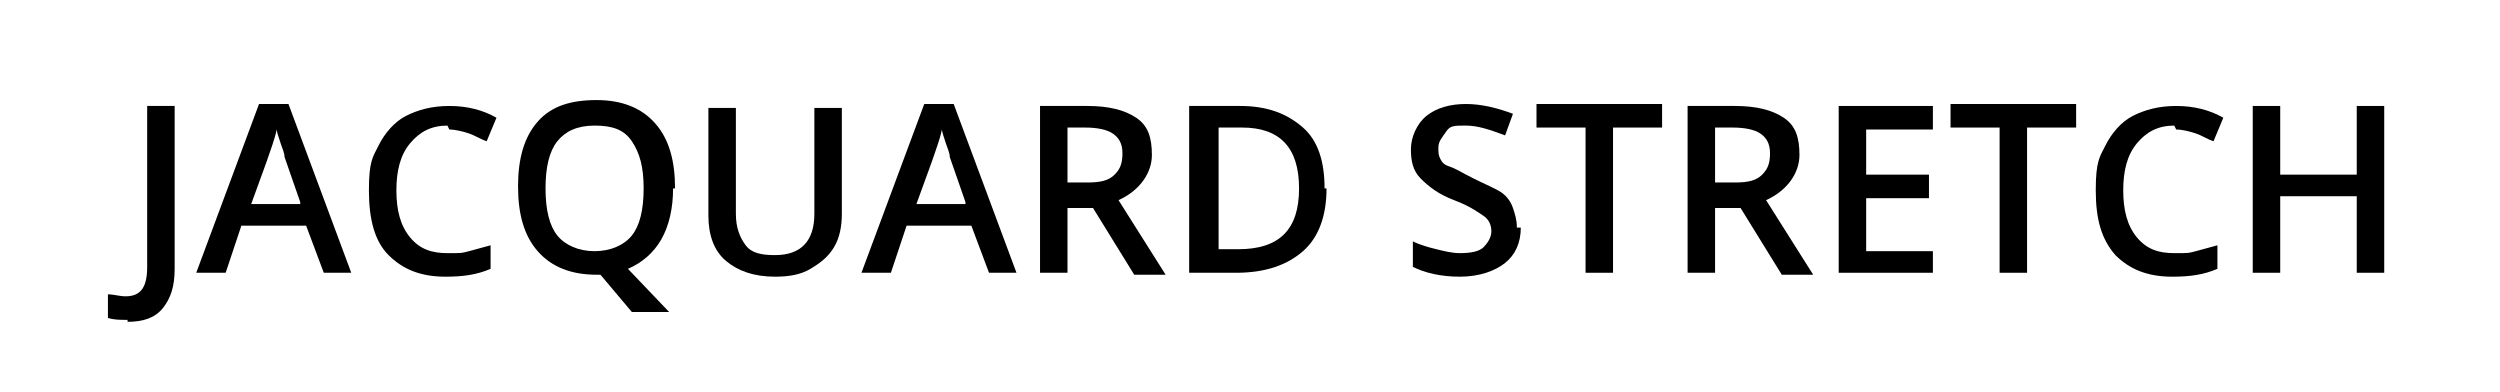
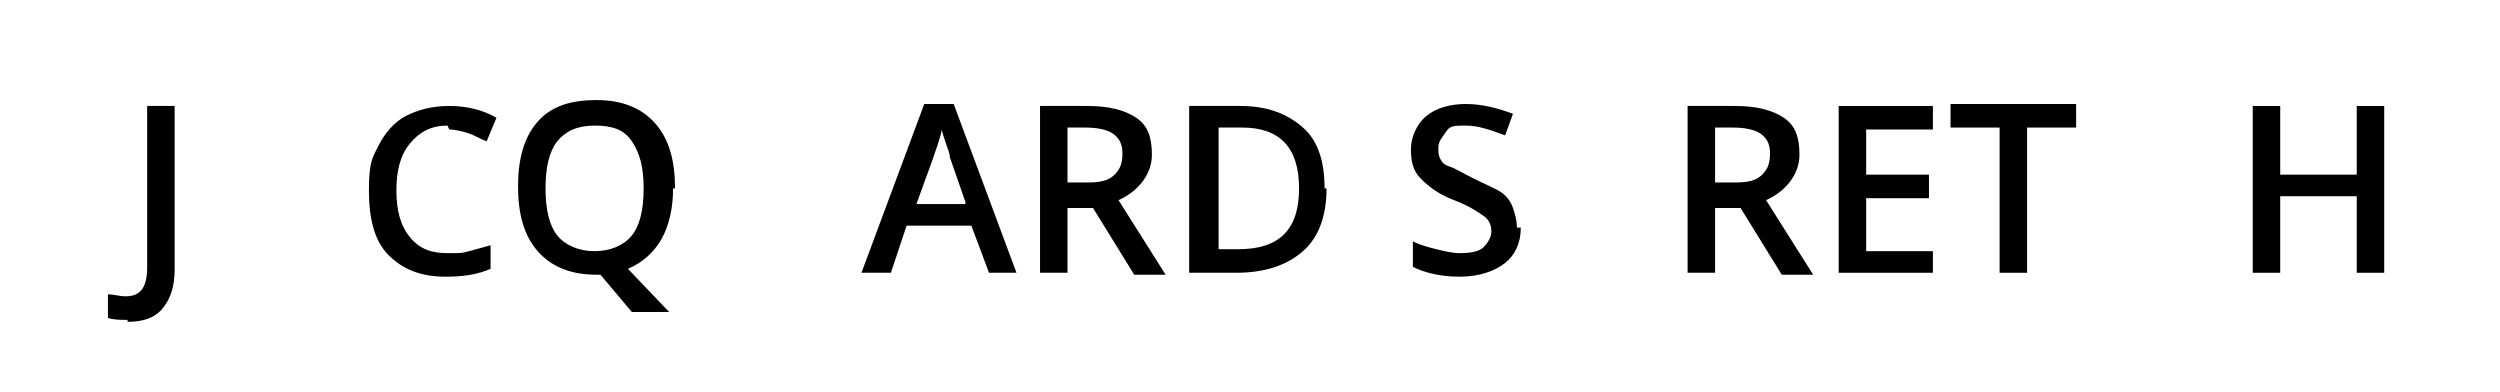
<svg xmlns="http://www.w3.org/2000/svg" version="1.1" viewBox="0 0 127.4 20">
  <defs>
    <style>
      .cls-1 {
        fill: #fff;
      }
    </style>
  </defs>
  <g>
    <g id="Laag_1">
      <g id="Laag_1-2">
        <rect class="cls-1" y="0" width="127.4" height="20" />
      </g>
      <g>
        <path d="M6.5,16.3c-.4,0-.7,0-1-.1v-1.2c.3,0,.6.1.9.1.8,0,1.1-.5,1.1-1.5V5.4h1.4v8.3c0,.9-.2,1.5-.6,2s-1,.7-1.8.7Z" />
-         <path d="M16.5,13.9l-.9-2.4h-3.3l-.8,2.4h-1.5l3.2-8.6h1.5l3.2,8.6h-1.5ZM15.3,10.3l-.8-2.3c0-.2-.1-.4-.2-.7s-.2-.6-.2-.7c-.1.5-.3,1-.5,1.6l-.8,2.2h2.5Z" />
        <path d="M22.8,6.4c-.8,0-1.4.3-1.9.9s-.7,1.4-.7,2.4.2,1.8.7,2.4,1.1.8,1.9.8.7,0,1.1-.1.7-.2,1.1-.3v1.2c-.7.3-1.4.4-2.3.4-1.3,0-2.2-.4-2.9-1.1s-1-1.8-1-3.3.2-1.7.5-2.3.8-1.2,1.4-1.5,1.3-.5,2.2-.5,1.7.2,2.4.6l-.5,1.2c-.3-.1-.6-.3-.9-.4s-.7-.2-1-.2Z" />
        <path d="M34.3,9.6c0,1-.2,1.9-.6,2.6s-1,1.2-1.7,1.5l2.1,2.2h-1.9l-1.6-1.9h-.2c-1.3,0-2.3-.4-3-1.2s-1-1.9-1-3.3.3-2.5,1-3.3,1.7-1.1,3-1.1,2.3.4,3,1.2,1,1.9,1,3.3ZM27.8,9.6c0,1.1.2,1.9.6,2.4s1.1.8,1.9.8,1.5-.3,1.9-.8.6-1.3.6-2.4-.2-1.8-.6-2.4-1-.8-1.9-.8-1.5.3-1.9.8-.6,1.3-.6,2.4Z" />
-         <path d="M42.9,5.4v5.5c0,.6-.1,1.2-.4,1.7s-.7.8-1.2,1.1-1.1.4-1.8.4c-1.1,0-1.9-.3-2.5-.8s-.9-1.3-.9-2.3v-5.5h1.4v5.4c0,.7.2,1.2.5,1.6s.8.5,1.5.5c1.3,0,2-.7,2-2.1v-5.4h1.4Z" />
-         <path d="M50.4,13.9l-.9-2.4h-3.3l-.8,2.4h-1.5l3.2-8.6h1.5l3.2,8.6h-1.5ZM49.2,10.3l-.8-2.3c0-.2-.1-.4-.2-.7s-.2-.6-.2-.7c-.1.5-.3,1-.5,1.6l-.8,2.2h2.5Z" />
+         <path d="M50.4,13.9l-.9-2.4h-3.3l-.8,2.4h-1.5l3.2-8.6h1.5l3.2,8.6ZM49.2,10.3l-.8-2.3c0-.2-.1-.4-.2-.7s-.2-.6-.2-.7c-.1.5-.3,1-.5,1.6l-.8,2.2h2.5Z" />
        <path d="M54.4,10.5v3.4h-1.4V5.4h2.4c1.1,0,1.9.2,2.5.6s.8,1,.8,1.9-.6,1.8-1.7,2.3l2.4,3.8h-1.6l-2.1-3.4h-1.4ZM54.4,9.3h1c.7,0,1.1-.1,1.4-.4s.4-.6.4-1.1-.2-.8-.5-1-.8-.3-1.4-.3h-.9v2.8Z" />
        <path d="M67.6,9.6c0,1.4-.4,2.5-1.2,3.2s-1.9,1.1-3.4,1.1h-2.4V5.4h2.6c1.4,0,2.4.4,3.2,1.1s1.1,1.8,1.1,3.1ZM66.2,9.6c0-2.1-1-3.1-2.9-3.1h-1.2v6.2h1c2.1,0,3.1-1,3.1-3.1Z" />
        <path d="M77.5,11.6c0,.8-.3,1.4-.8,1.8s-1.3.7-2.3.7-1.8-.2-2.4-.5v-1.3c.4.2.8.3,1.2.4s.8.2,1.2.2c.6,0,1-.1,1.2-.3s.4-.5.4-.8-.1-.6-.4-.8-.7-.5-1.5-.8c-.8-.3-1.3-.7-1.7-1.1s-.5-.9-.5-1.5.3-1.3.8-1.7,1.2-.6,2-.6,1.6.2,2.4.5l-.4,1.1c-.8-.3-1.4-.5-2-.5s-.8,0-1,.3-.4.5-.4.8,0,.4.1.6.2.3.5.4.6.3,1.2.6c.6.3,1.1.5,1.4.7s.5.5.6.8.2.6.2,1Z" />
-         <path d="M82.2,13.9h-1.4v-7.4h-2.5v-1.2h6.4v1.2h-2.5v7.4Z" />
        <path d="M87.4,10.5v3.4h-1.4V5.4h2.4c1.1,0,1.9.2,2.5.6s.8,1,.8,1.9-.6,1.8-1.7,2.3l2.4,3.8h-1.6l-2.1-3.4h-1.4ZM87.4,9.3h1c.7,0,1.1-.1,1.4-.4s.4-.6.4-1.1-.2-.8-.5-1-.8-.3-1.4-.3h-.9v2.8Z" />
        <path d="M98.5,13.9h-4.8V5.4h4.8v1.2h-3.4v2.3h3.2v1.2h-3.2v2.7h3.4v1.2Z" />
        <path d="M103.3,13.9h-1.4v-7.4h-2.5v-1.2h6.4v1.2h-2.5v7.4Z" />
-         <path d="M110.8,6.4c-.8,0-1.4.3-1.9.9s-.7,1.4-.7,2.4.2,1.8.7,2.4,1.1.8,1.9.8.7,0,1.1-.1.7-.2,1.1-.3v1.2c-.7.3-1.4.4-2.3.4-1.3,0-2.2-.4-2.9-1.1-.7-.8-1-1.8-1-3.3s.2-1.7.5-2.3.8-1.2,1.4-1.5,1.3-.5,2.2-.5,1.7.2,2.4.6l-.5,1.2c-.3-.1-.6-.3-.9-.4s-.7-.2-1-.2Z" />
        <path d="M121.5,13.9h-1.4v-3.9h-3.9v3.9h-1.4V5.4h1.4v3.5h3.9v-3.5h1.4v8.6Z" />
      </g>
    </g>
  </g>
</svg>